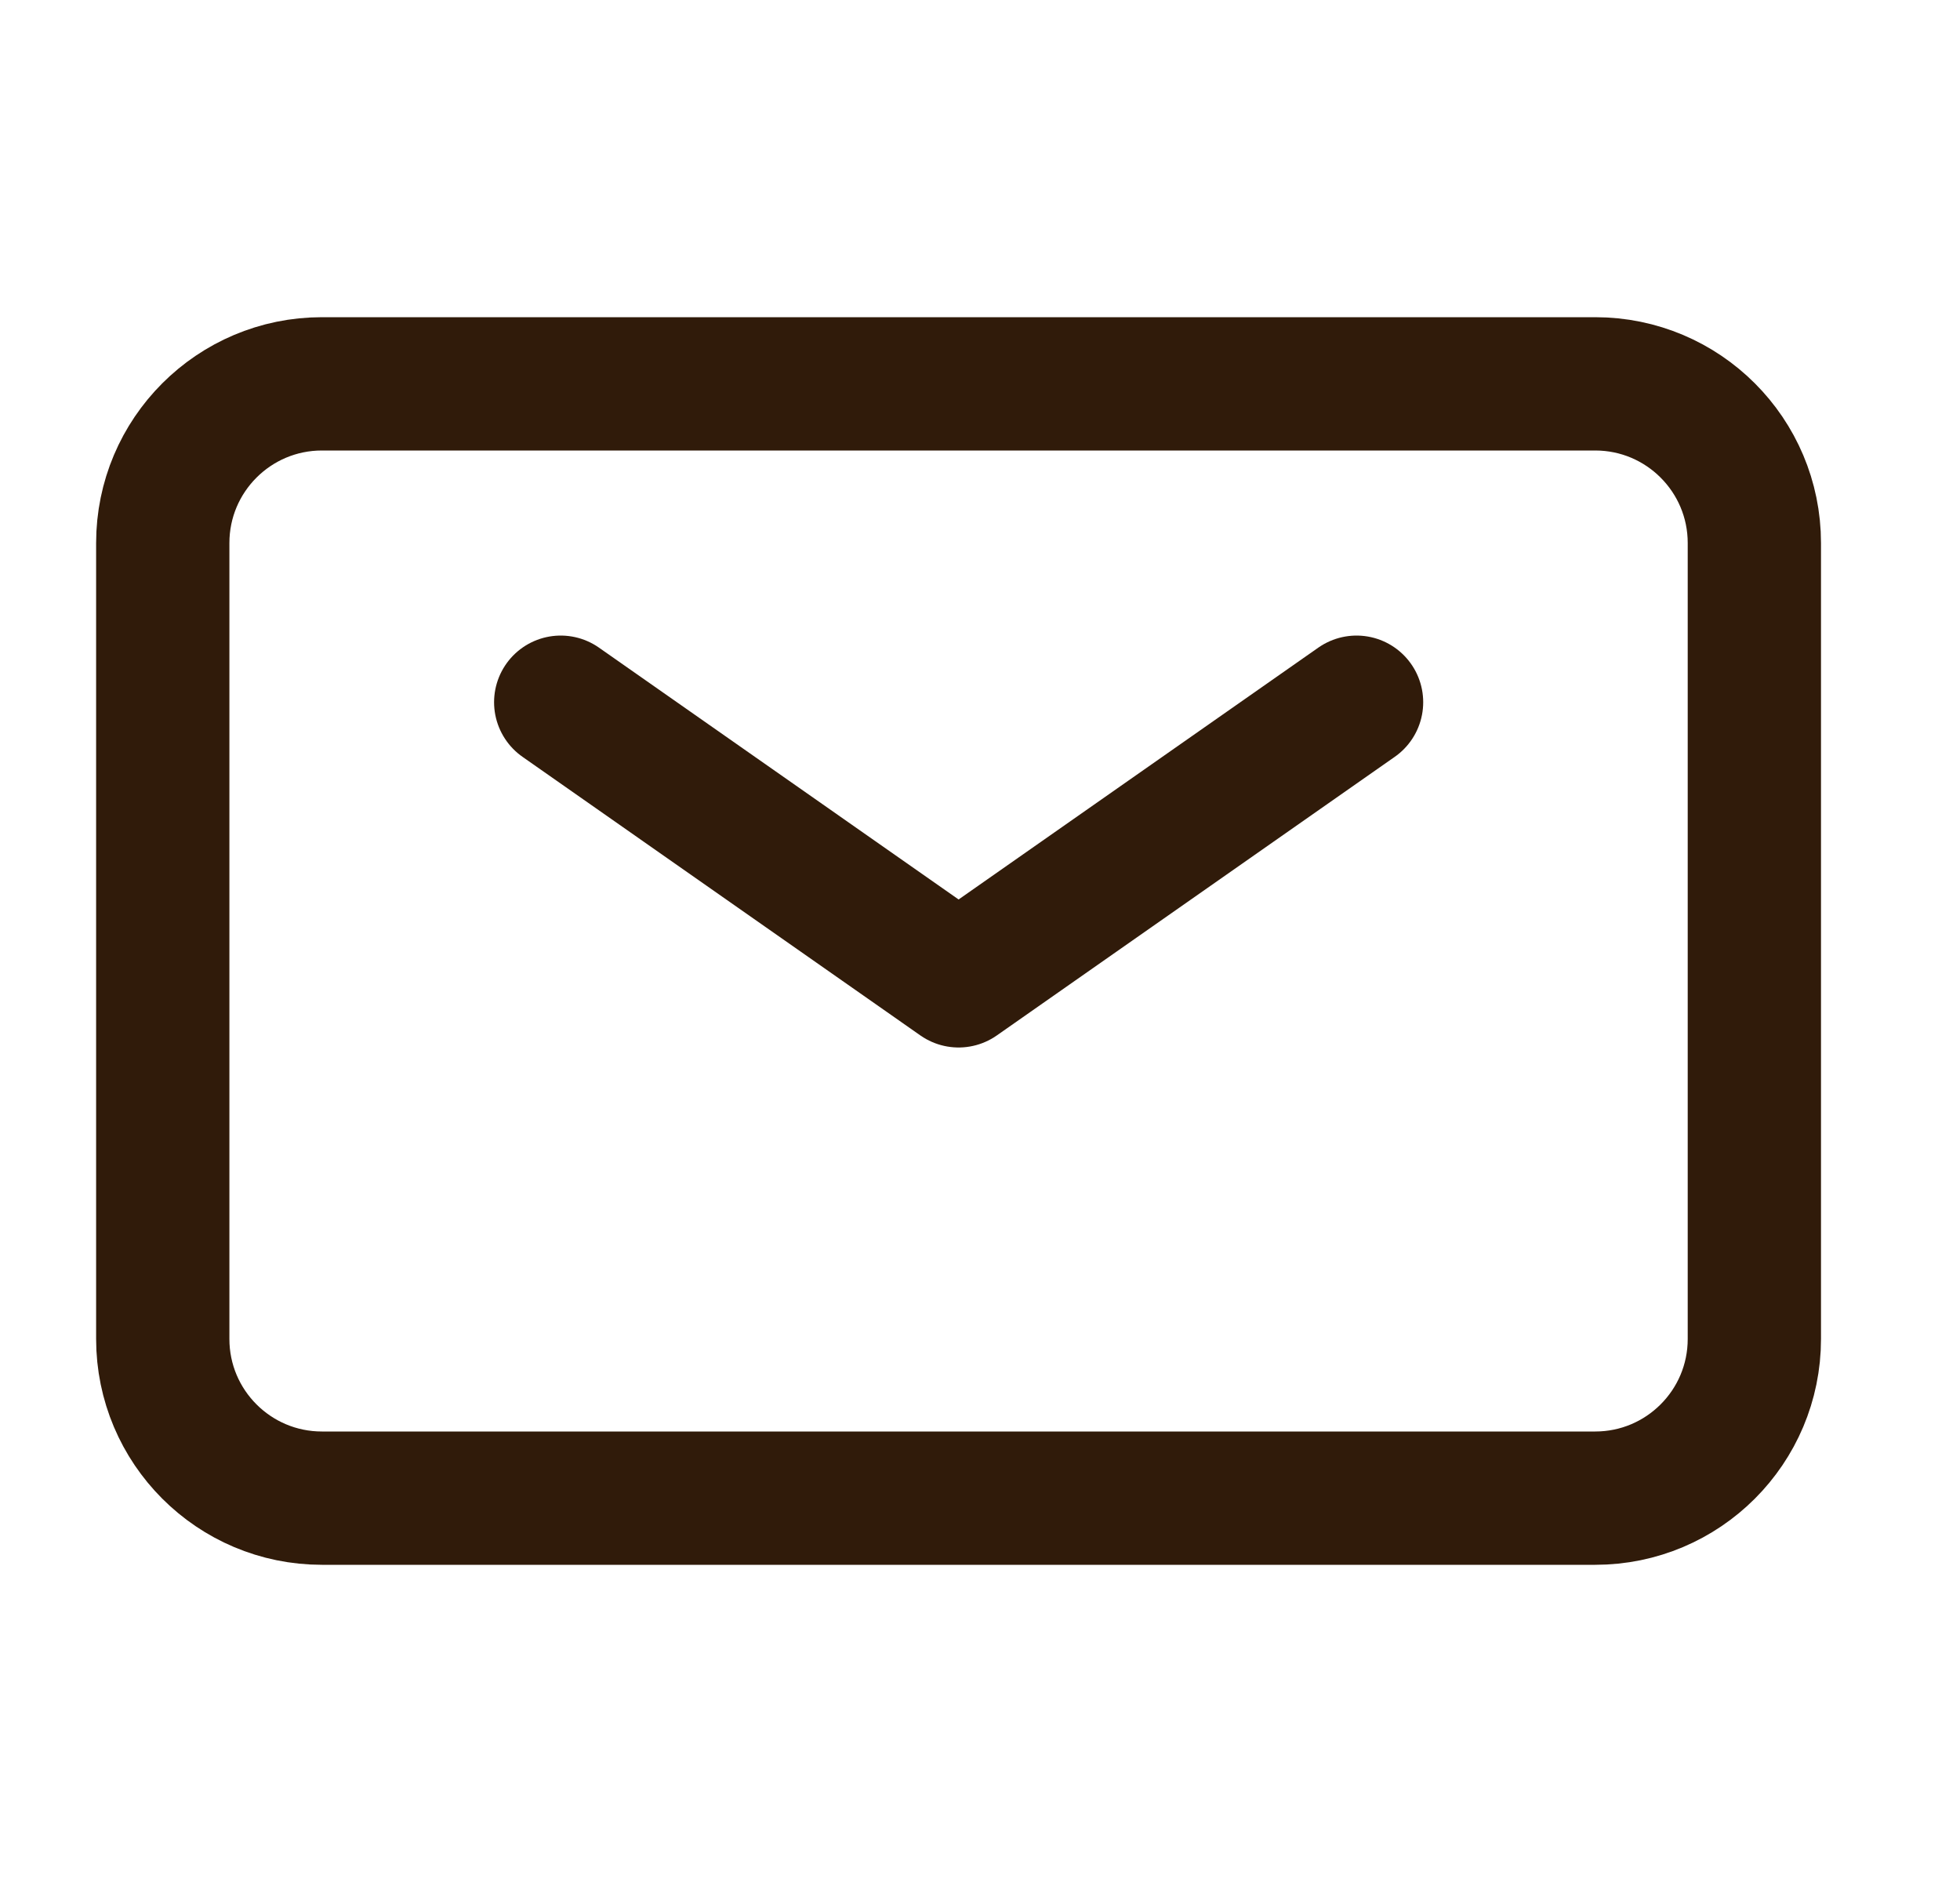
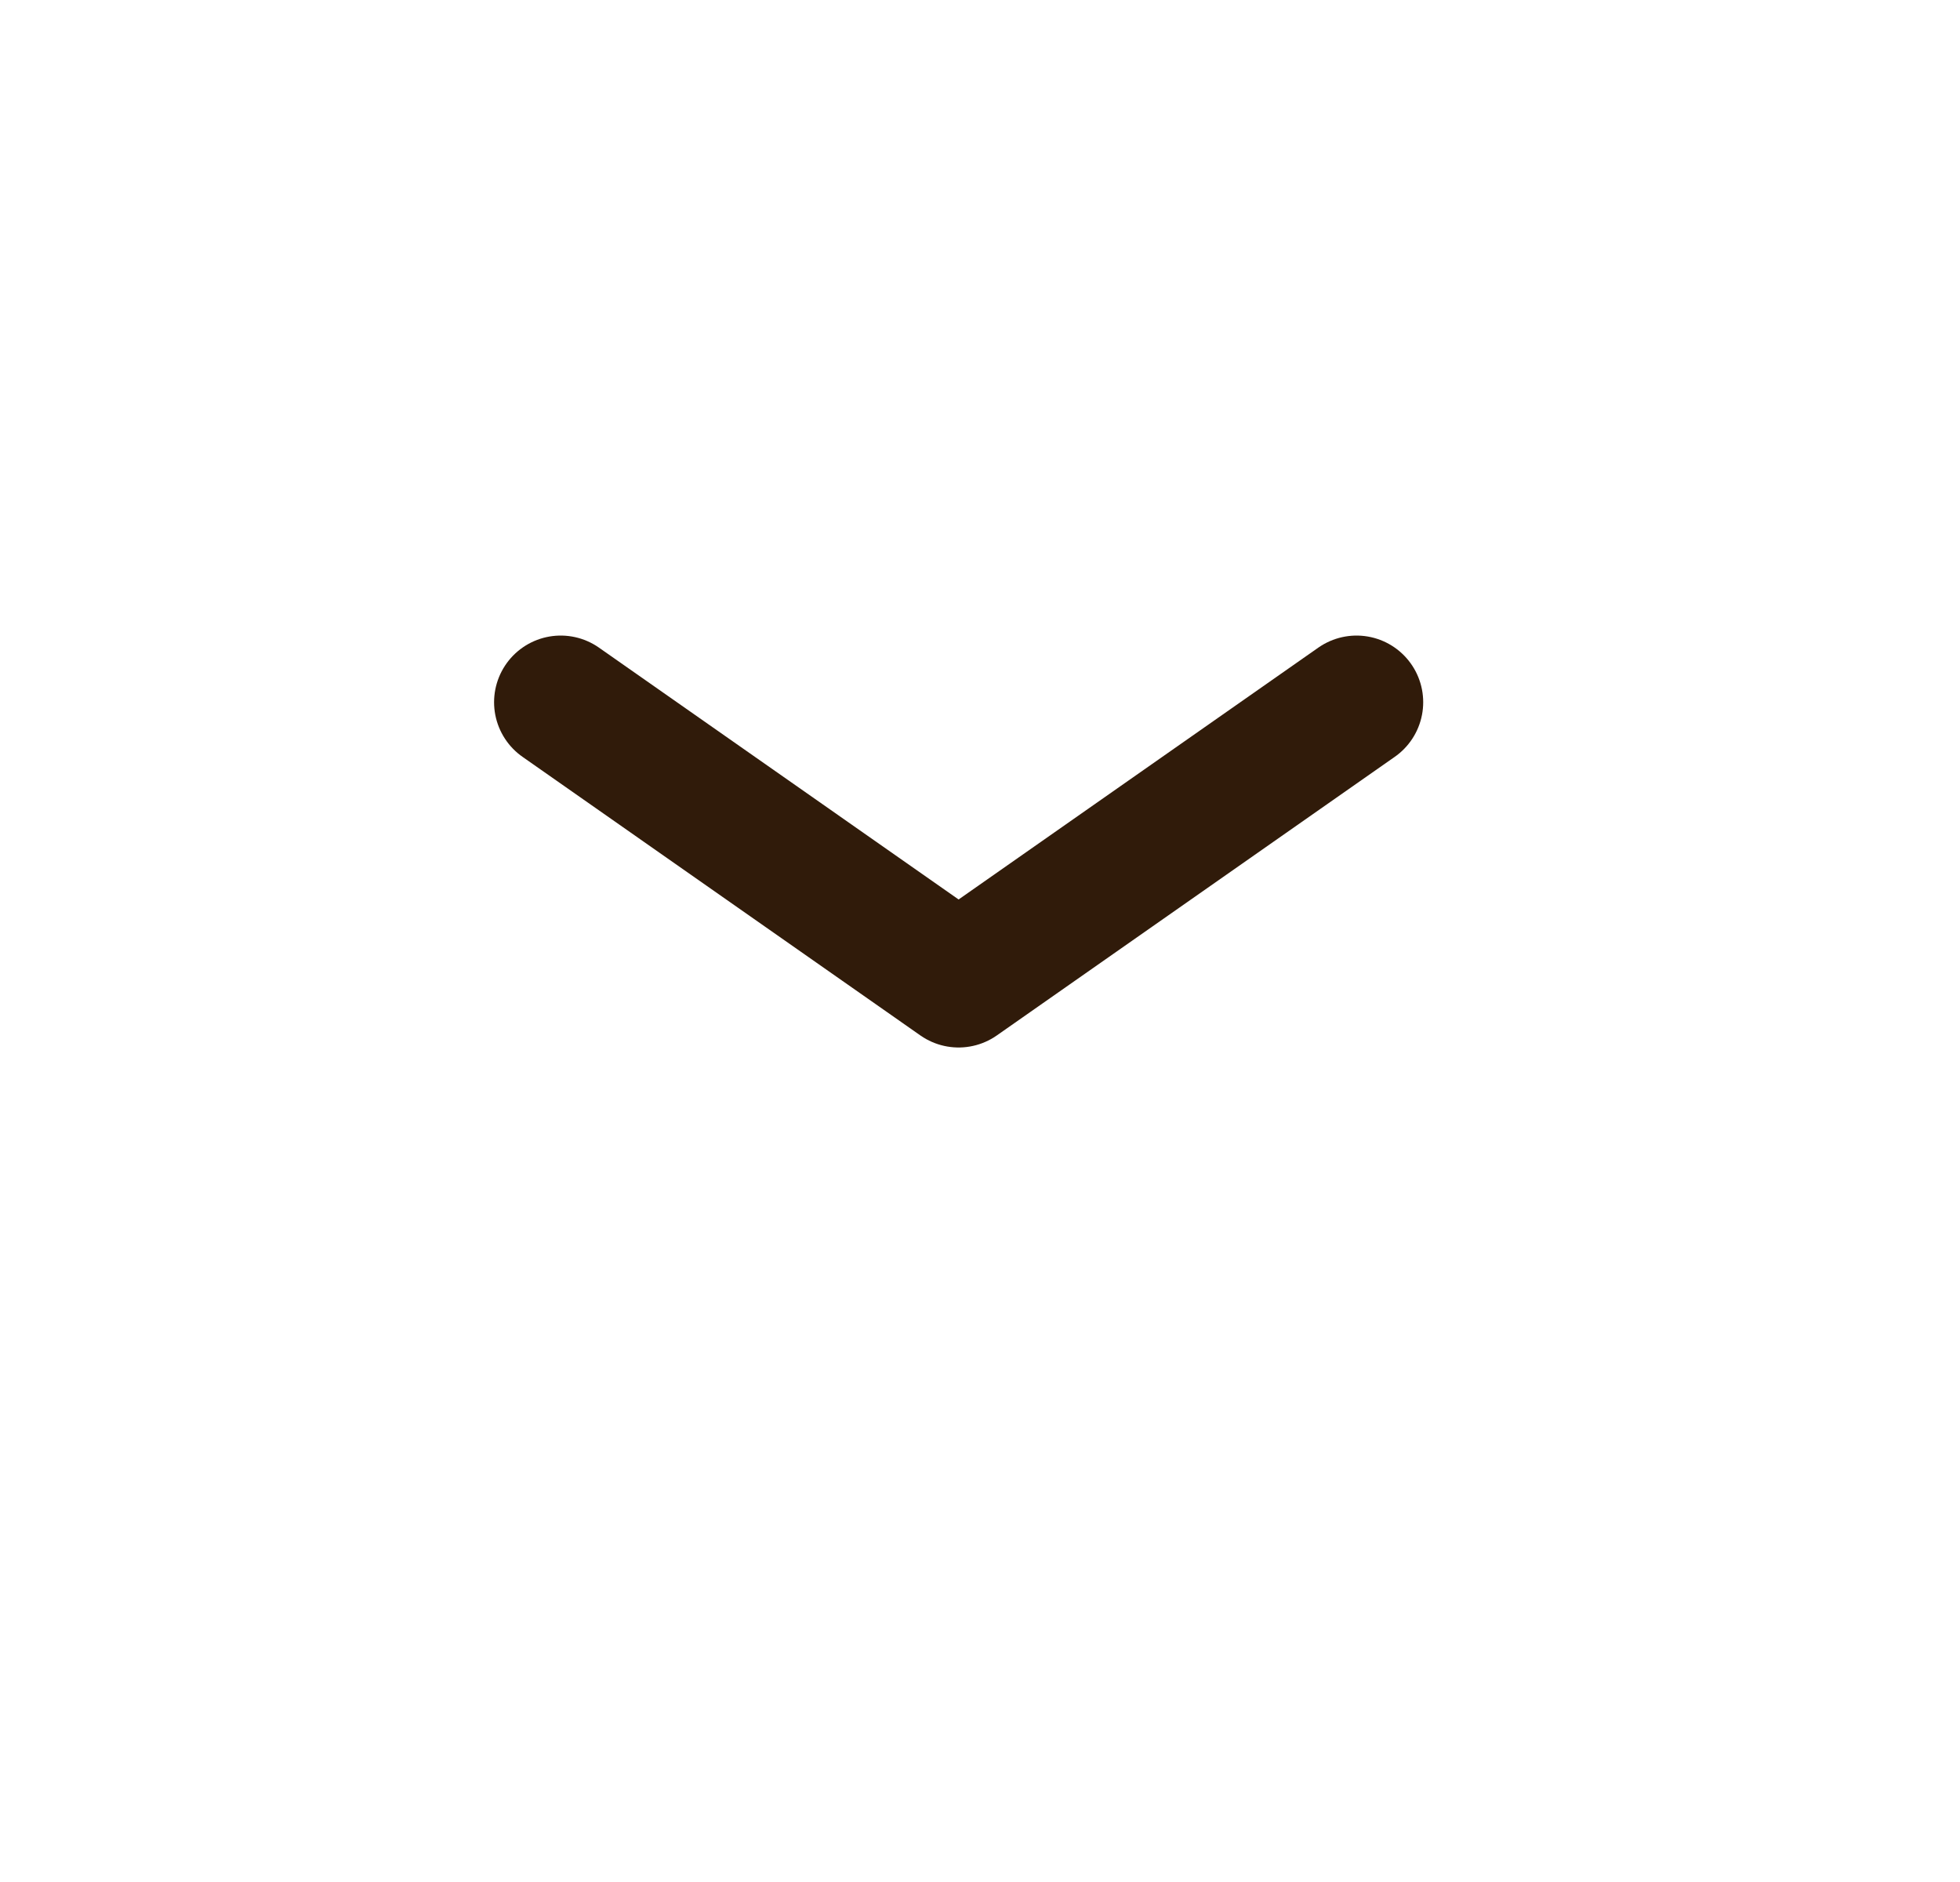
<svg xmlns="http://www.w3.org/2000/svg" width="25" height="24" viewBox="0 0 25 24" fill="none">
  <path d="M7.152 8.955L12.227 12.508L17.303 8.955" stroke="#301B0A" stroke-width="1.7" stroke-linecap="round" stroke-linejoin="round" />
-   <path d="M2.076 17.075V6.925C2.076 5.804 2.985 4.895 4.106 4.895H20.347C21.468 4.895 22.377 5.804 22.377 6.925V17.075C22.377 18.196 21.468 19.105 20.347 19.105H4.106C2.985 19.105 2.076 18.196 2.076 17.075Z" stroke="#301B0A" stroke-width="1.7" />
</svg>